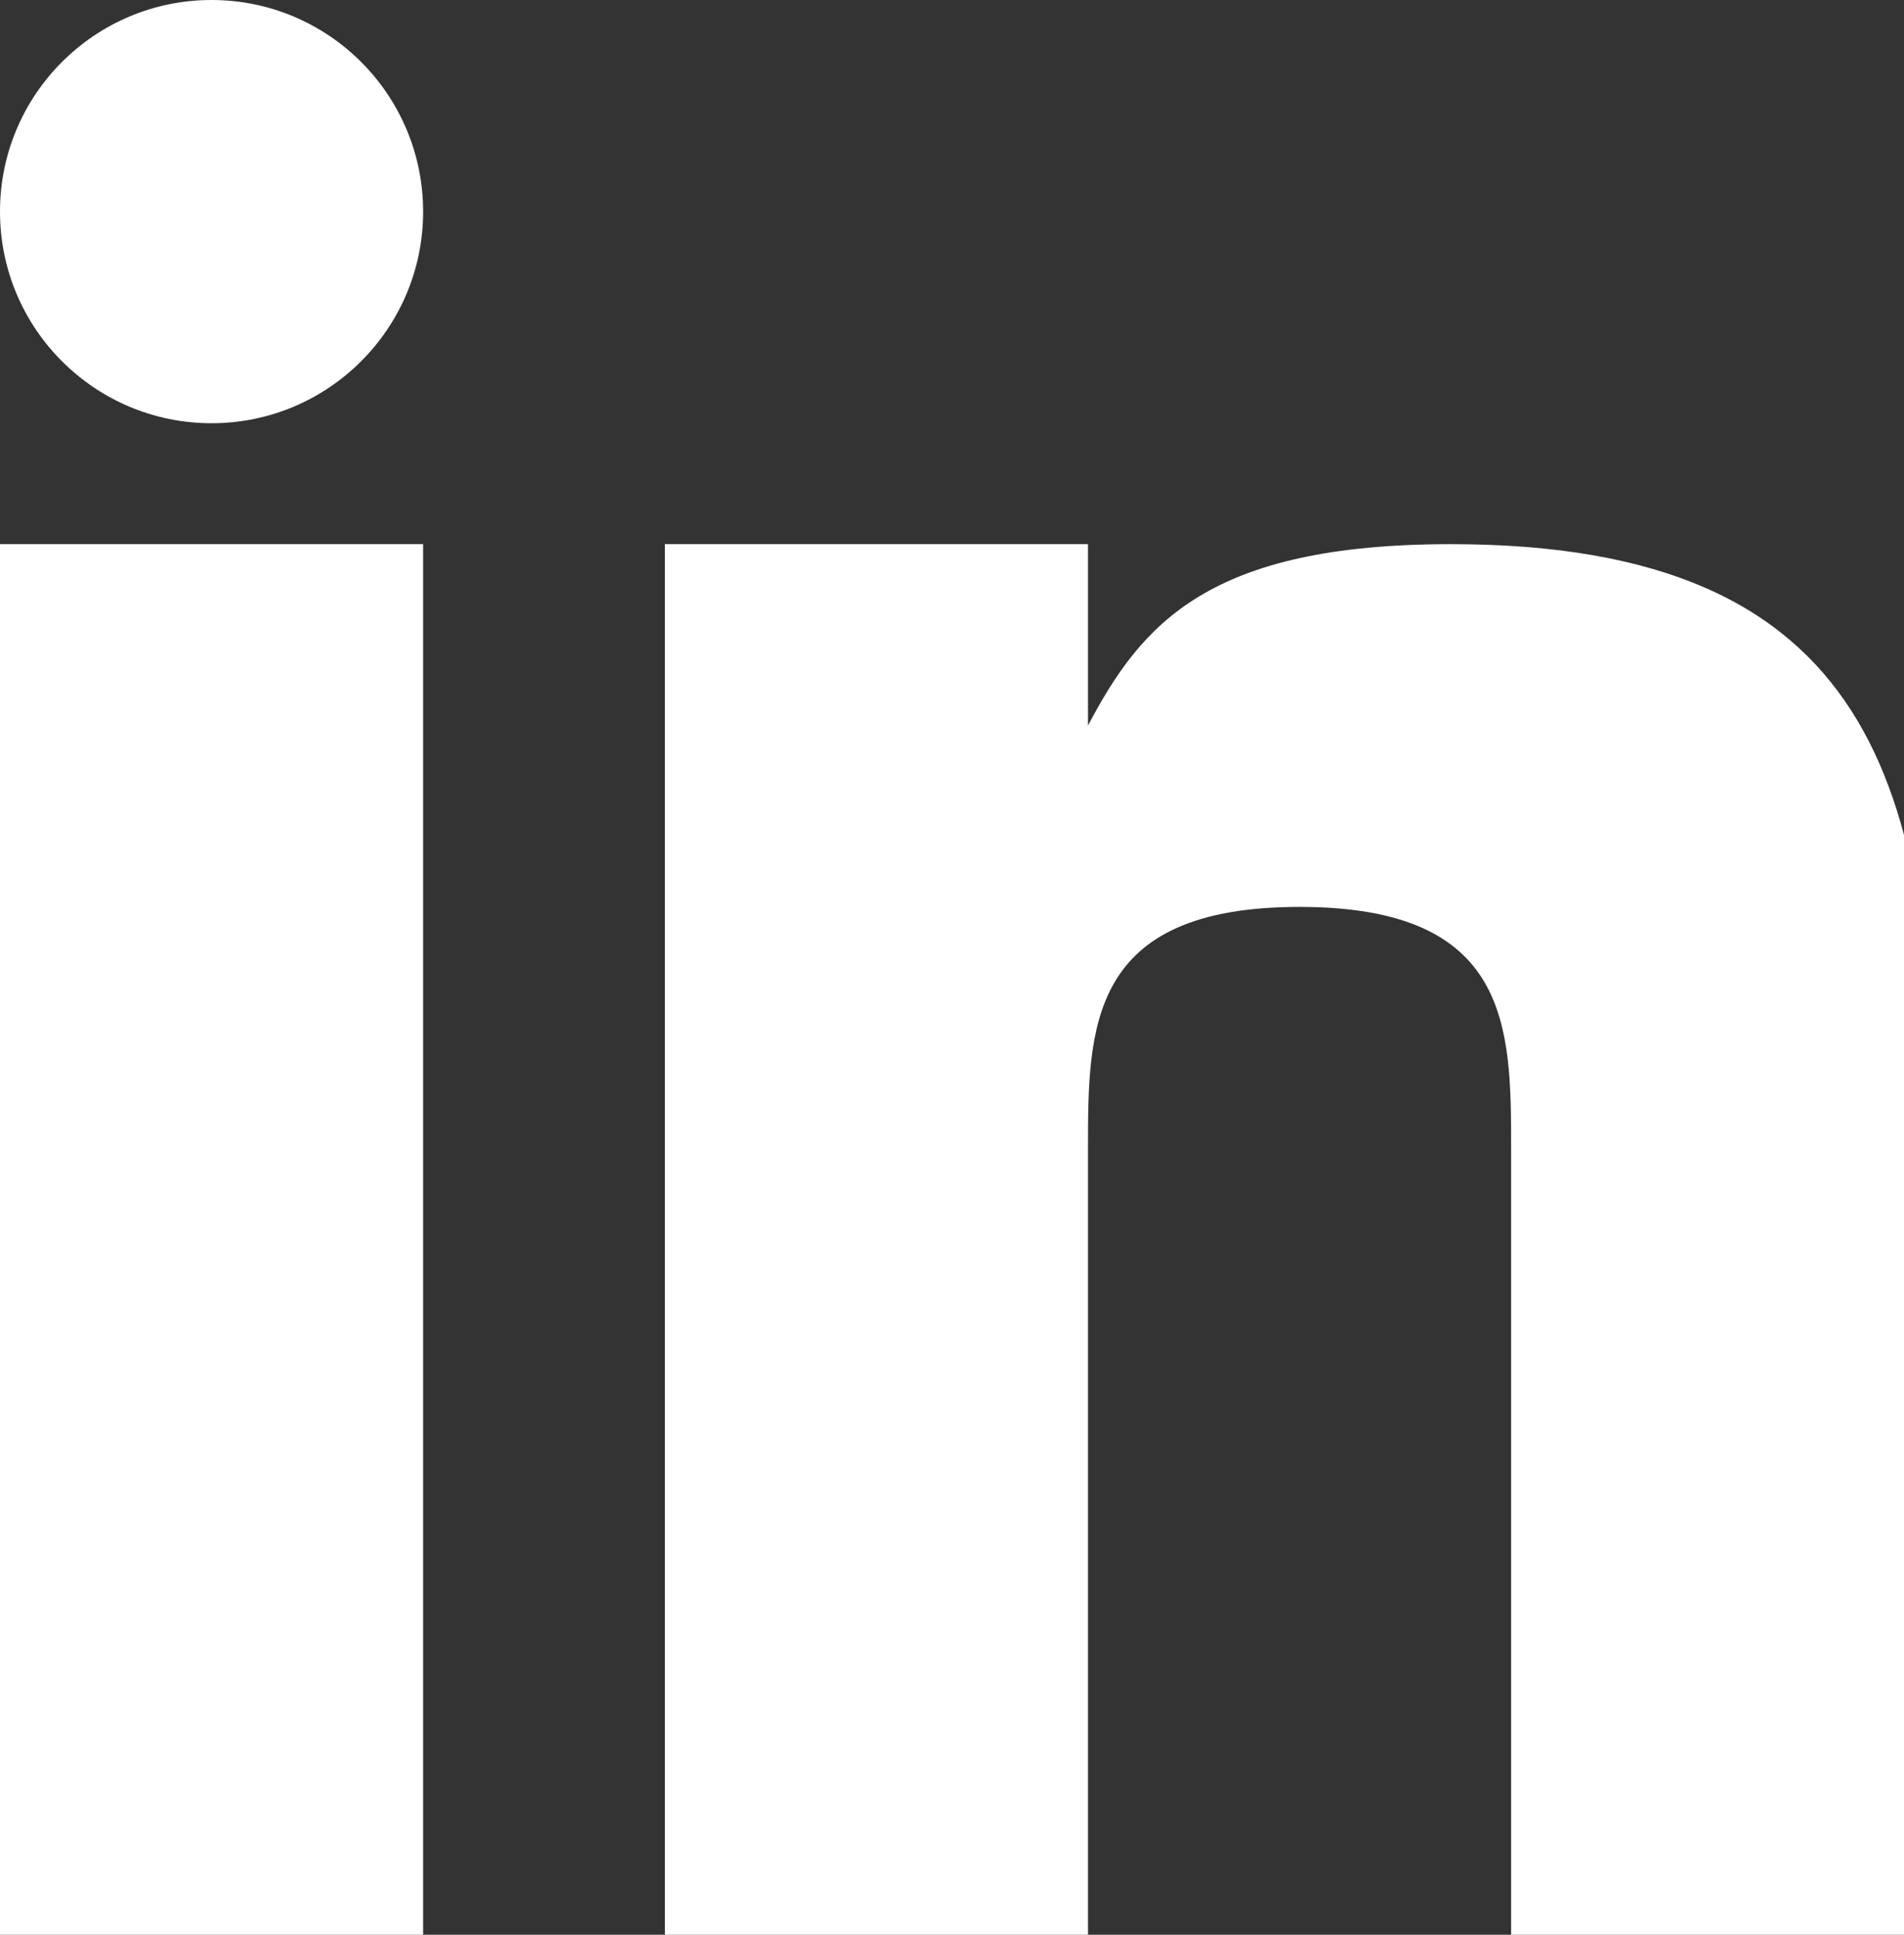
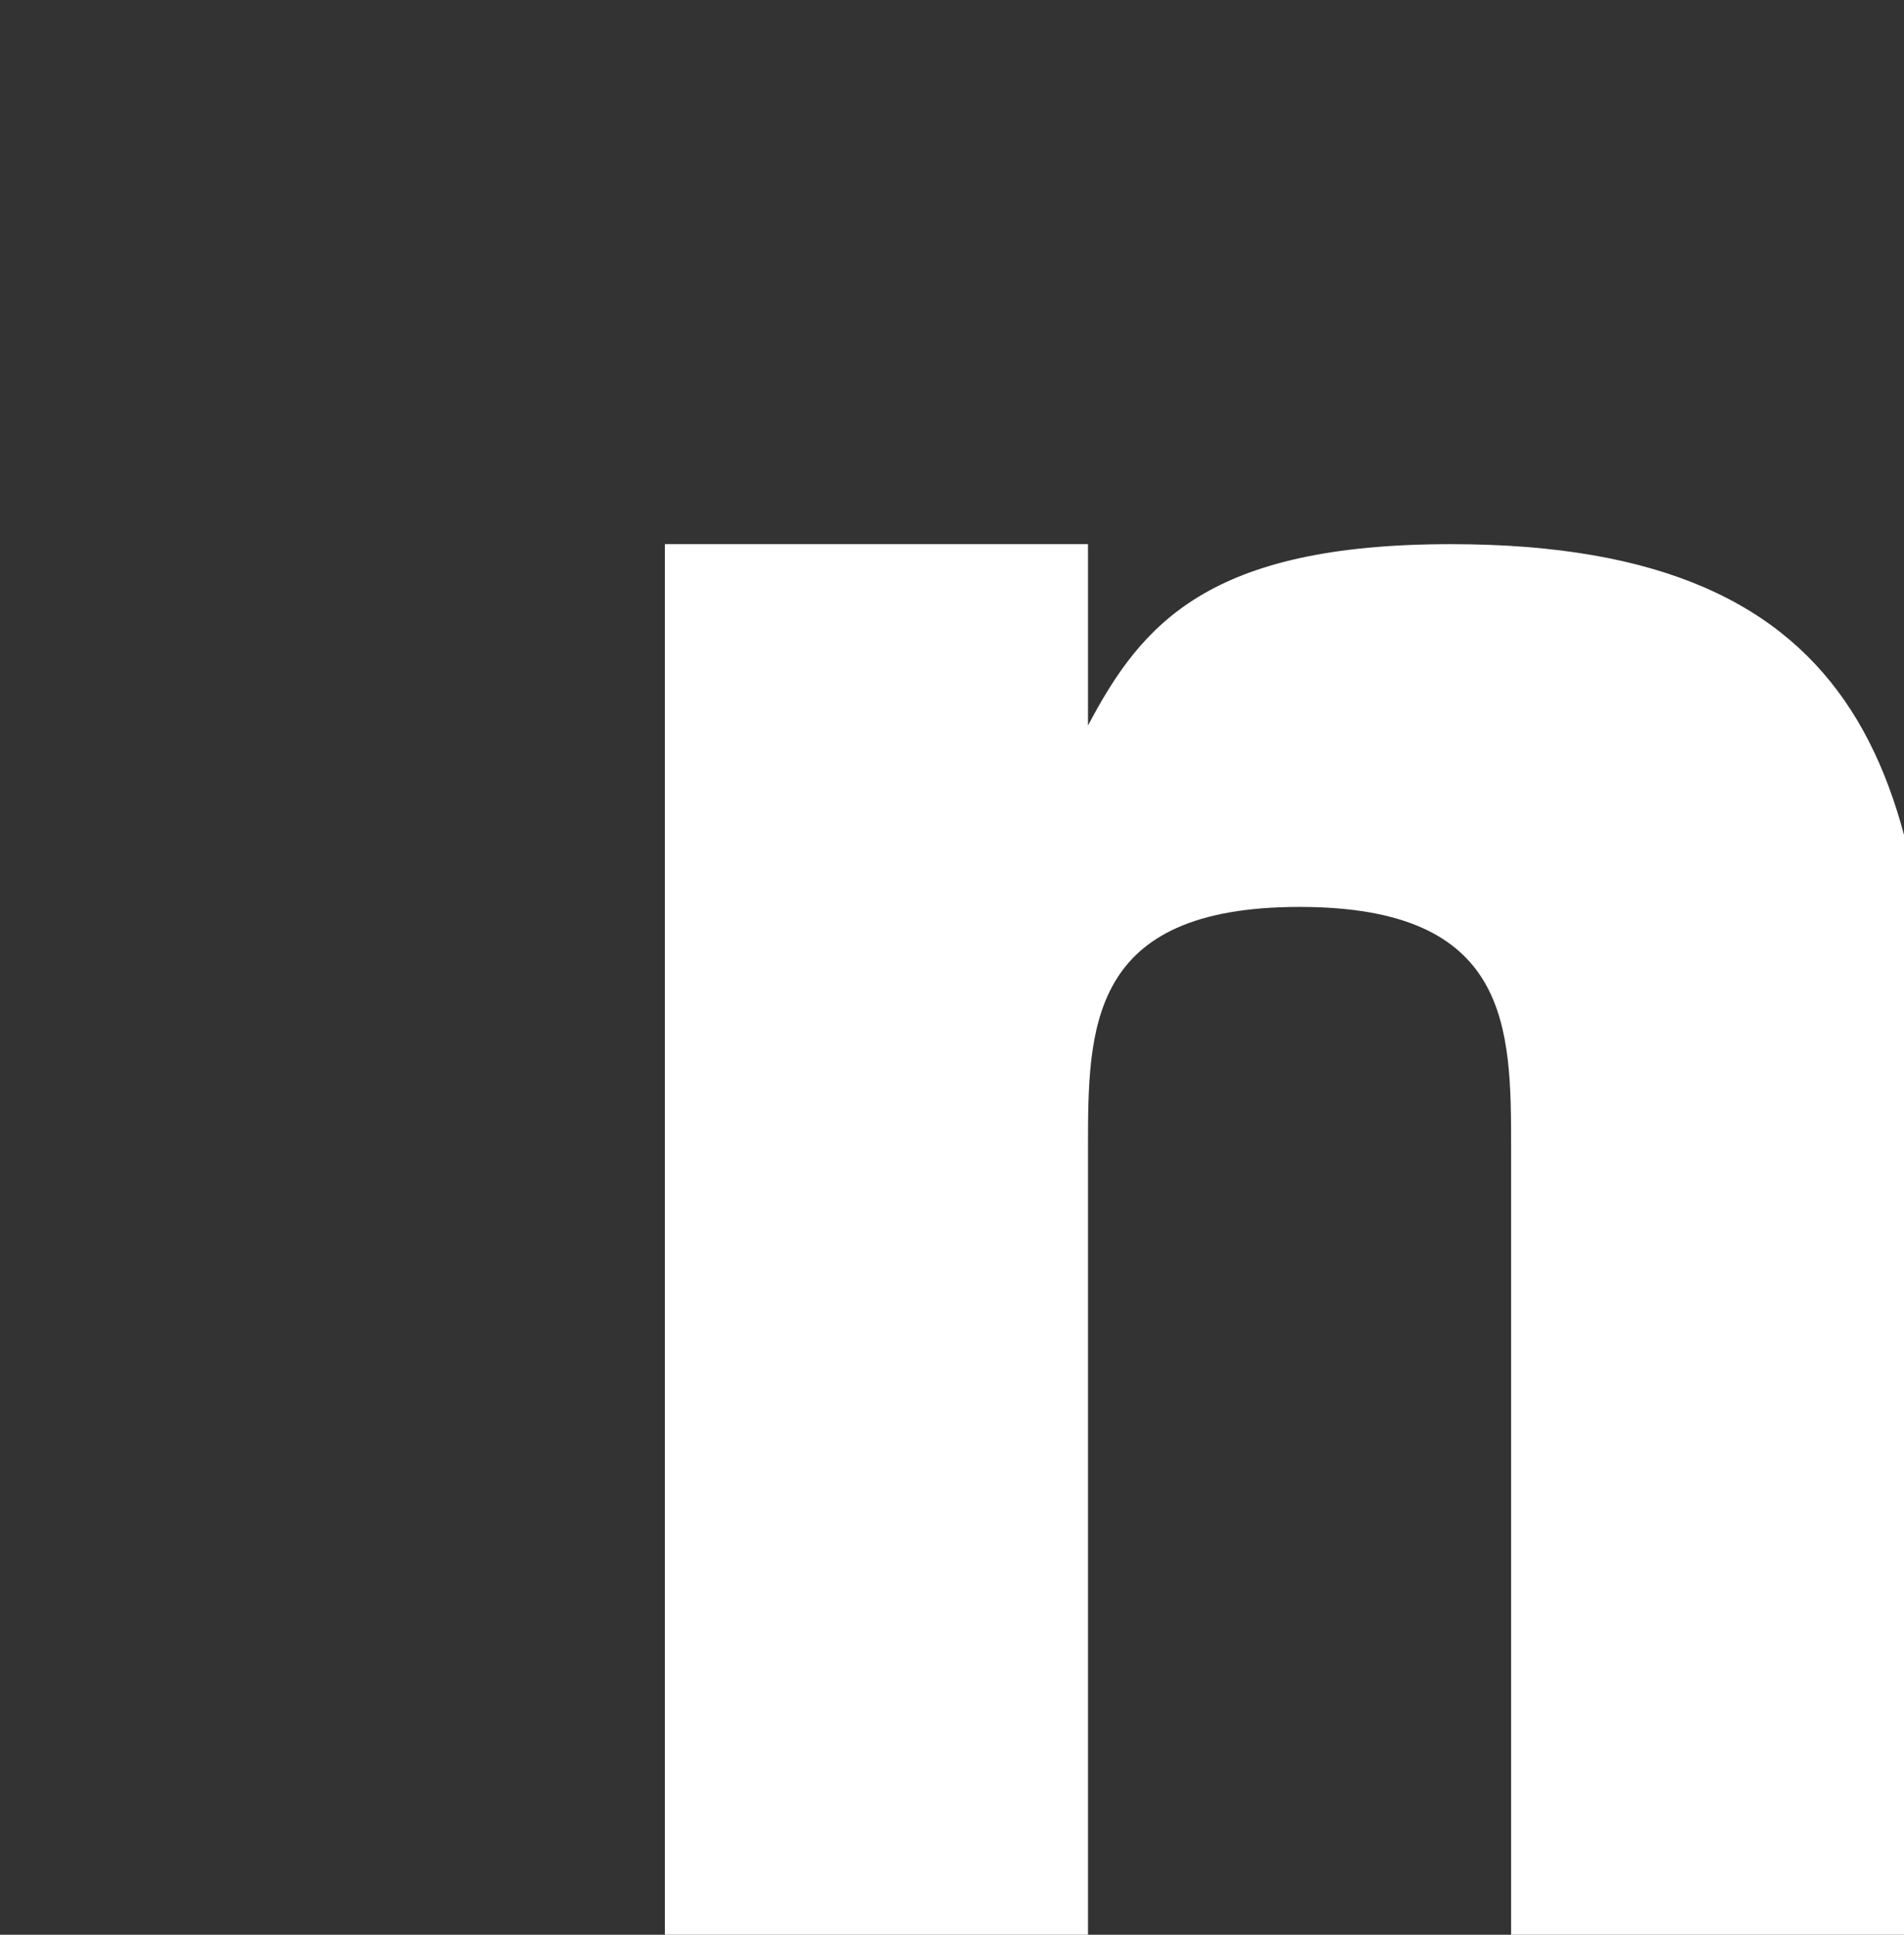
<svg xmlns="http://www.w3.org/2000/svg" version="1.1" width="1008" height="1024" viewBox="0 0 1008 1024">
  <rect x="0" y="0" width="1008" height="1024" fill="#333333" stroke="none" />
-   <path fill="#ffffff" d="M0 288h224v736h-224v-736z" />
  <path fill="#ffffff" d="M768.096 288c-128.096 0-163.616 41.984-192.096 96v-96h-224v736h224v-416c0-64 0-128 112-128s112 64 112 128v416h224v-416c0-192-32-320-255.904-320z" />
-   <path fill="#ffffff" d="M224 112c0 61.856-50.144 112-112 112s-112-50.144-112-112c0-61.856 50.144-112 112-112s112 50.144 112 112z" />
</svg>